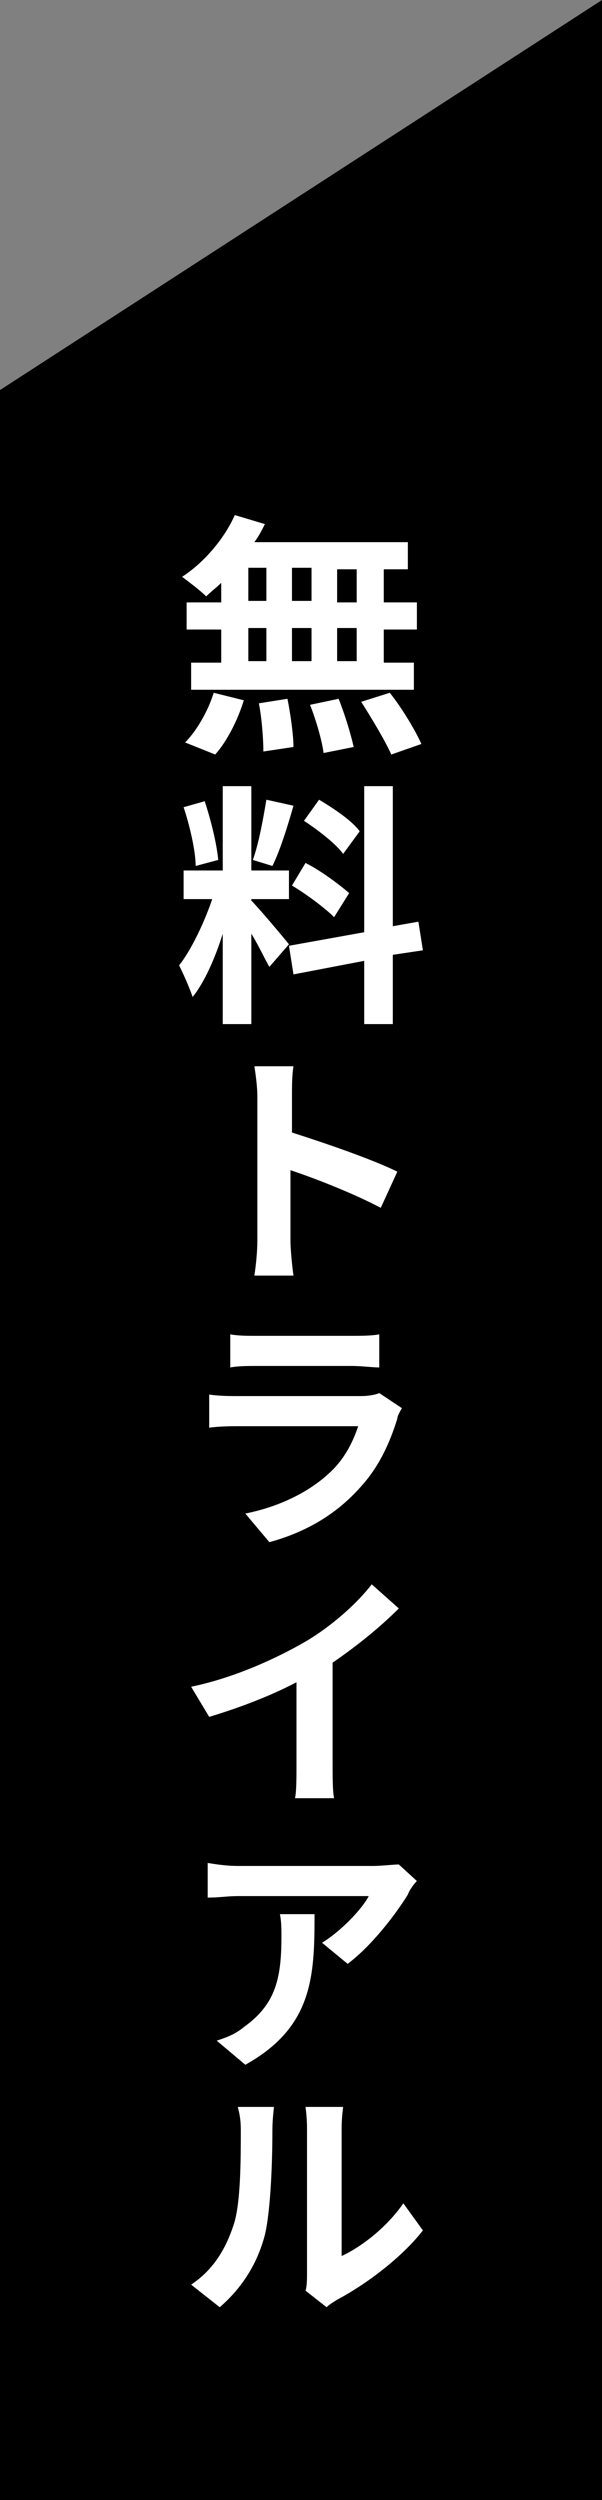
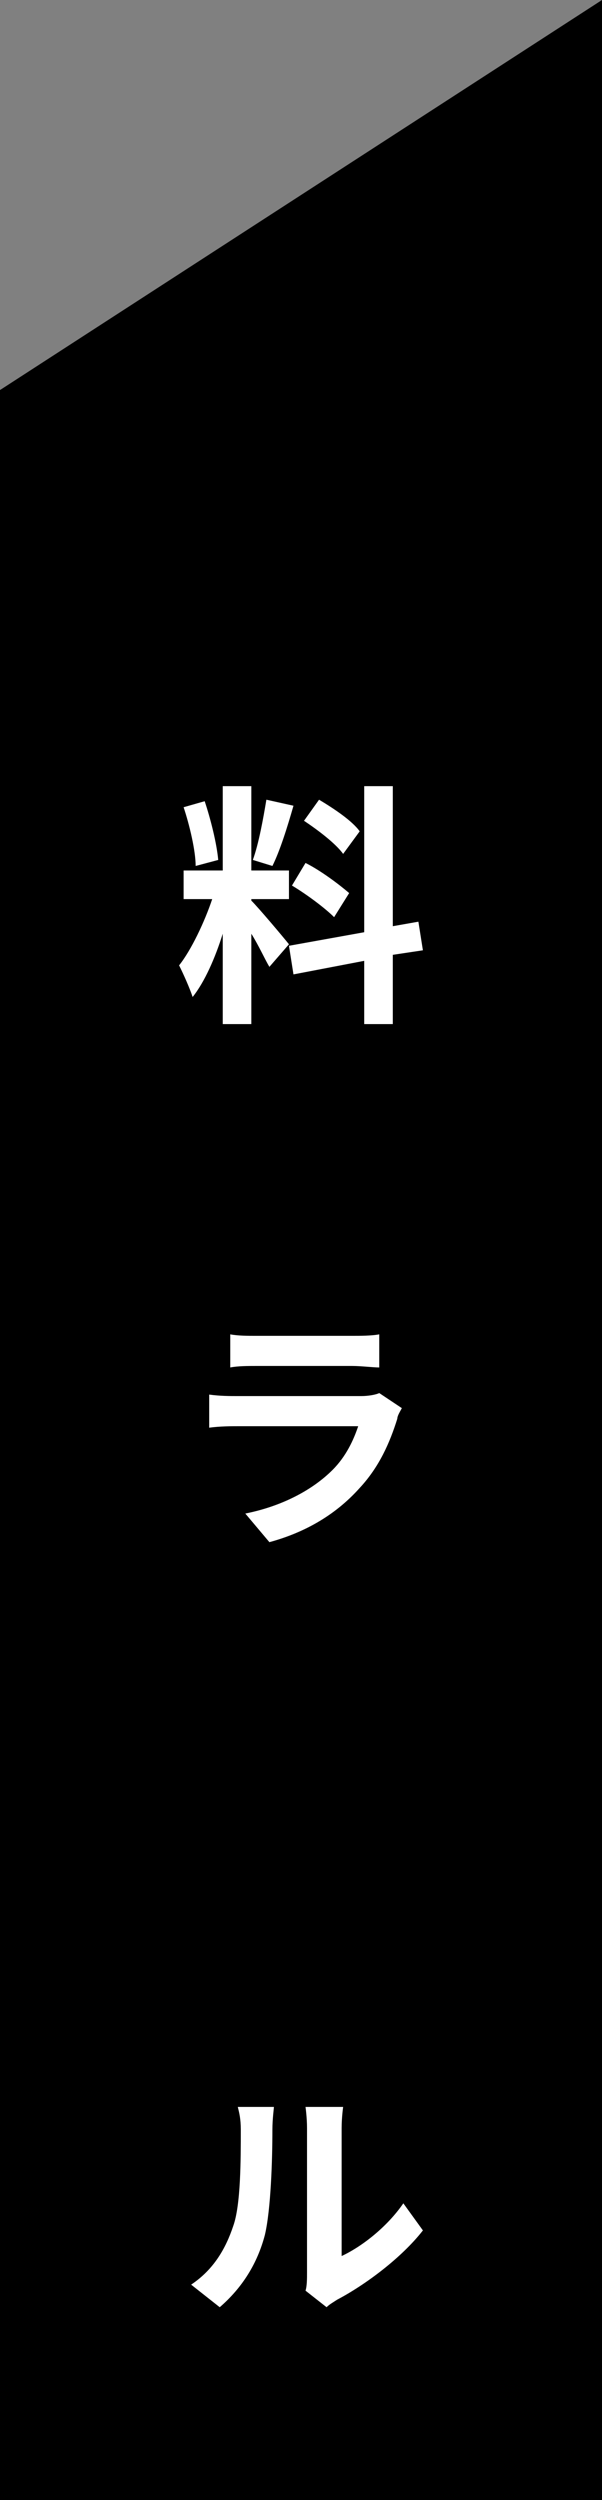
<svg xmlns="http://www.w3.org/2000/svg" version="1.1" id="レイヤー_1" x="0px" y="0px" viewBox="0 0 40 166" style="enable-background:new 0 0 40 166;" xml:space="preserve">
  <rect x="0" y="0" width="40" height="166" fill="#808080" stroke="none" />
  <style type="text/css">
	.st0{enable-background:new    ;}
	.st1{fill:#FFFFFF;}
</style>
  <g transform="translate(-1360 -425)">
    <path d="M1400,425l-40,25.9V591h40V425L1400,425z" />
  </g>
  <g class="st0">
-     <path class="st1" d="M14.7,38.7c-0.3,0.3-0.7,0.6-1,0.9c-0.4-0.4-1.2-1-1.6-1.3c1.4-0.9,2.8-2.5,3.5-4.1l2,0.6   c-0.2,0.4-0.4,0.8-0.7,1.2h10.2v1.8h-1.6v2.2h2.2v1.8h-2.2v2.2h2v1.8H12.7v-1.8h2v-2.2h-2.3v-1.8h2.3V38.7z M12.3,49.3   c0.7-0.7,1.5-2,1.9-3.3l2,0.5c-0.4,1.3-1.1,2.7-1.9,3.6L12.3,49.3z M16.5,39.9h1.2v-2.2h-1.2V39.9z M16.5,43.9h1.2v-2.2h-1.2V43.9z    M19.1,46.4c0.2,1,0.4,2.4,0.4,3.2l-2,0.3c0-0.8-0.1-2.2-0.3-3.2L19.1,46.4z M20.7,39.9v-2.2h-1.3v2.2H20.7z M19.4,41.7v2.2h1.3   v-2.2H19.4z M22.5,46.4c0.4,1,0.8,2.3,1,3.2l-2,0.4c-0.1-0.8-0.5-2.2-0.9-3.2L22.5,46.4z M23.7,37.8h-1.3v2.2h1.3V37.8z M23.7,41.7   h-1.3v2.2h1.3V41.7z M25.9,46c0.8,1,1.7,2.5,2.1,3.4L26,50.1c-0.4-0.9-1.3-2.4-2-3.5L25.9,46z" />
    <path class="st1" d="M17.9,64.2c-0.3-0.5-0.7-1.4-1.2-2.2v6h-1.9v-6c-0.5,1.6-1.2,3.2-2,4.2c-0.2-0.6-0.6-1.5-0.9-2.1   c0.8-1,1.7-2.9,2.2-4.4h-1.9v-1.9h2.6v-5.6h1.9v5.6h2.5v1.9h-2.5v0.1c0.5,0.5,2.1,2.4,2.5,2.9L17.9,64.2z M13,57.5   c0-1-0.4-2.7-0.8-3.9l1.4-0.4c0.4,1.2,0.8,2.8,0.9,3.9L13,57.5z M19.5,53.5c-0.4,1.4-0.9,3-1.4,4l-1.3-0.4c0.4-1.1,0.7-2.8,0.9-4   L19.5,53.5z M26.1,63.4V68h-1.9v-4.2l-4.7,0.9l-0.3-1.9l5-0.9v-9.7h1.9v9.3l1.7-0.3l0.3,1.9L26.1,63.4z M20.3,57.3   c1,0.5,2.2,1.4,2.9,2l-1,1.6c-0.6-0.6-1.8-1.5-2.8-2.1L20.3,57.3z M22.8,56.7c-0.5-0.7-1.7-1.6-2.6-2.2l1-1.4   c1,0.6,2.2,1.4,2.7,2.1L22.8,56.7z" />
-     <path class="st1" d="M25.3,80.2c-1.7-0.9-4.2-1.9-6-2.5v4.7c0,0.5,0.1,1.6,0.2,2.3h-2.6c0.1-0.6,0.2-1.6,0.2-2.3v-9.6   c0-0.6-0.1-1.4-0.2-2h2.6c-0.1,0.6-0.1,1.3-0.1,2v2.4c2.2,0.7,5.4,1.8,7,2.6L25.3,80.2z" />
    <path class="st1" d="M26.7,93.5c-0.1,0.2-0.3,0.5-0.3,0.7c-0.5,1.6-1.2,3.2-2.5,4.6c-1.7,1.9-3.8,3-6,3.6l-1.6-1.9   c2.5-0.5,4.5-1.6,5.8-2.9c0.9-0.9,1.4-2,1.7-2.9h-8c-0.4,0-1.2,0-1.9,0.1v-2.2c0.7,0.1,1.4,0.1,1.9,0.1h8.2c0.5,0,1-0.1,1.2-0.2   L26.7,93.5z M15.3,88.6c0.5,0.1,1.2,0.1,1.7,0.1h6.4c0.5,0,1.3,0,1.8-0.1v2.2c-0.4,0-1.2-0.1-1.8-0.1H17c-0.5,0-1.2,0-1.7,0.1V88.6   z" />
-     <path class="st1" d="M22.1,117.2c0,0.7,0,1.8,0.1,2.2h-2.6c0.1-0.4,0.1-1.4,0.1-2.2v-5.5c-1.7,0.9-3.8,1.7-5.8,2.3l-1.2-2   c2.9-0.6,5.7-1.9,7.6-3c1.7-1,3.4-2.5,4.4-3.8l1.8,1.6c-1.3,1.3-2.8,2.5-4.4,3.6V117.2z" />
-     <path class="st1" d="M27.7,124.9c-0.2,0.2-0.5,0.6-0.6,0.9c-0.8,1.3-2.4,3.4-4,4.6l-1.7-1.4c1.3-0.8,2.7-2.3,3.1-3.1h-8.7   c-0.7,0-1.2,0.1-2,0.1v-2.3c0.6,0.1,1.3,0.2,2,0.2h9c0.5,0,1.4-0.1,1.7-0.1L27.7,124.9z M20.9,127.1c0,4.1-0.1,7.5-4.6,10l-1.9-1.6   c0.6-0.2,1.2-0.4,1.8-0.9c2.1-1.5,2.5-3.2,2.5-6c0-0.5,0-1-0.1-1.5H20.9z" />
    <path class="st1" d="M12.7,151.7c1.5-1,2.3-2.4,2.8-3.9c0.5-1.4,0.5-4.4,0.5-6.4c0-0.7-0.1-1.1-0.2-1.5h2.4c0,0.1-0.1,0.8-0.1,1.5   c0,2-0.1,5.3-0.5,7c-0.5,1.9-1.5,3.5-3,4.8L12.7,151.7z M20.3,152.1c0.1-0.3,0.1-0.8,0.1-1.2v-9.6c0-0.7-0.1-1.4-0.1-1.4h2.5   c0,0-0.1,0.7-0.1,1.4v8.5c1.3-0.6,3-1.9,4.1-3.5l1.3,1.8c-1.4,1.8-3.8,3.6-5.7,4.6c-0.3,0.2-0.5,0.3-0.7,0.5L20.3,152.1z" />
  </g>
</svg>